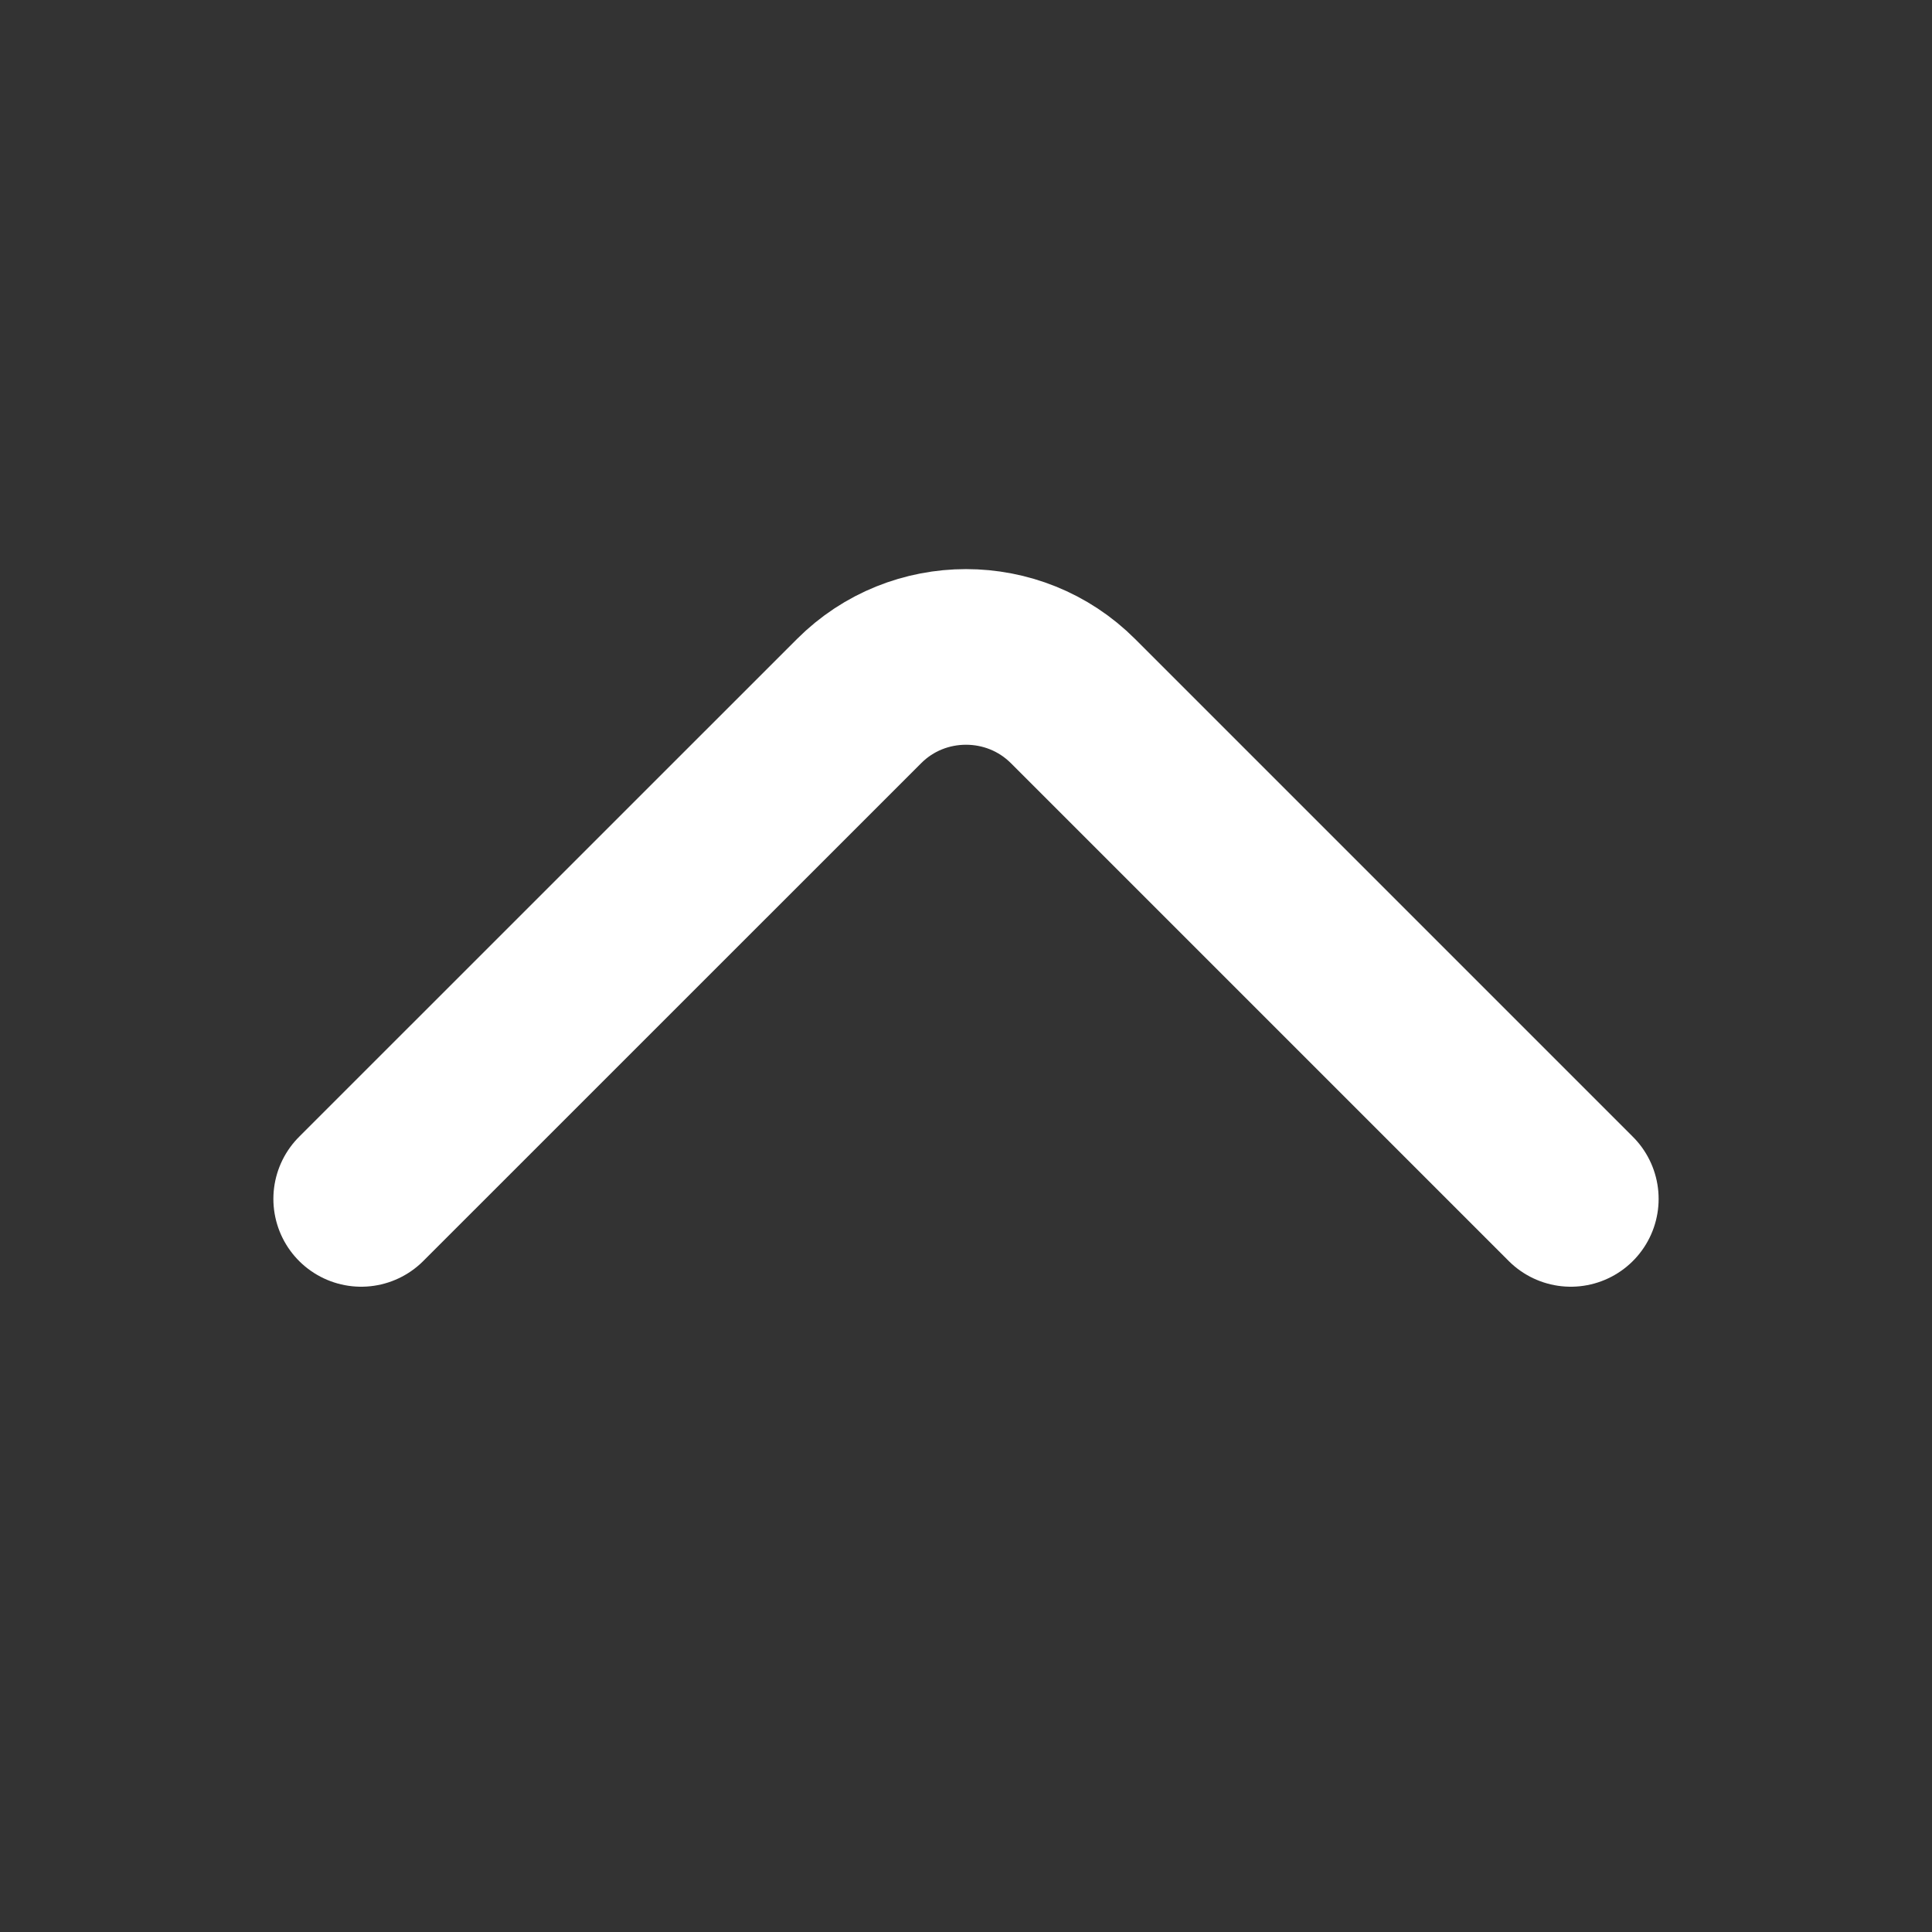
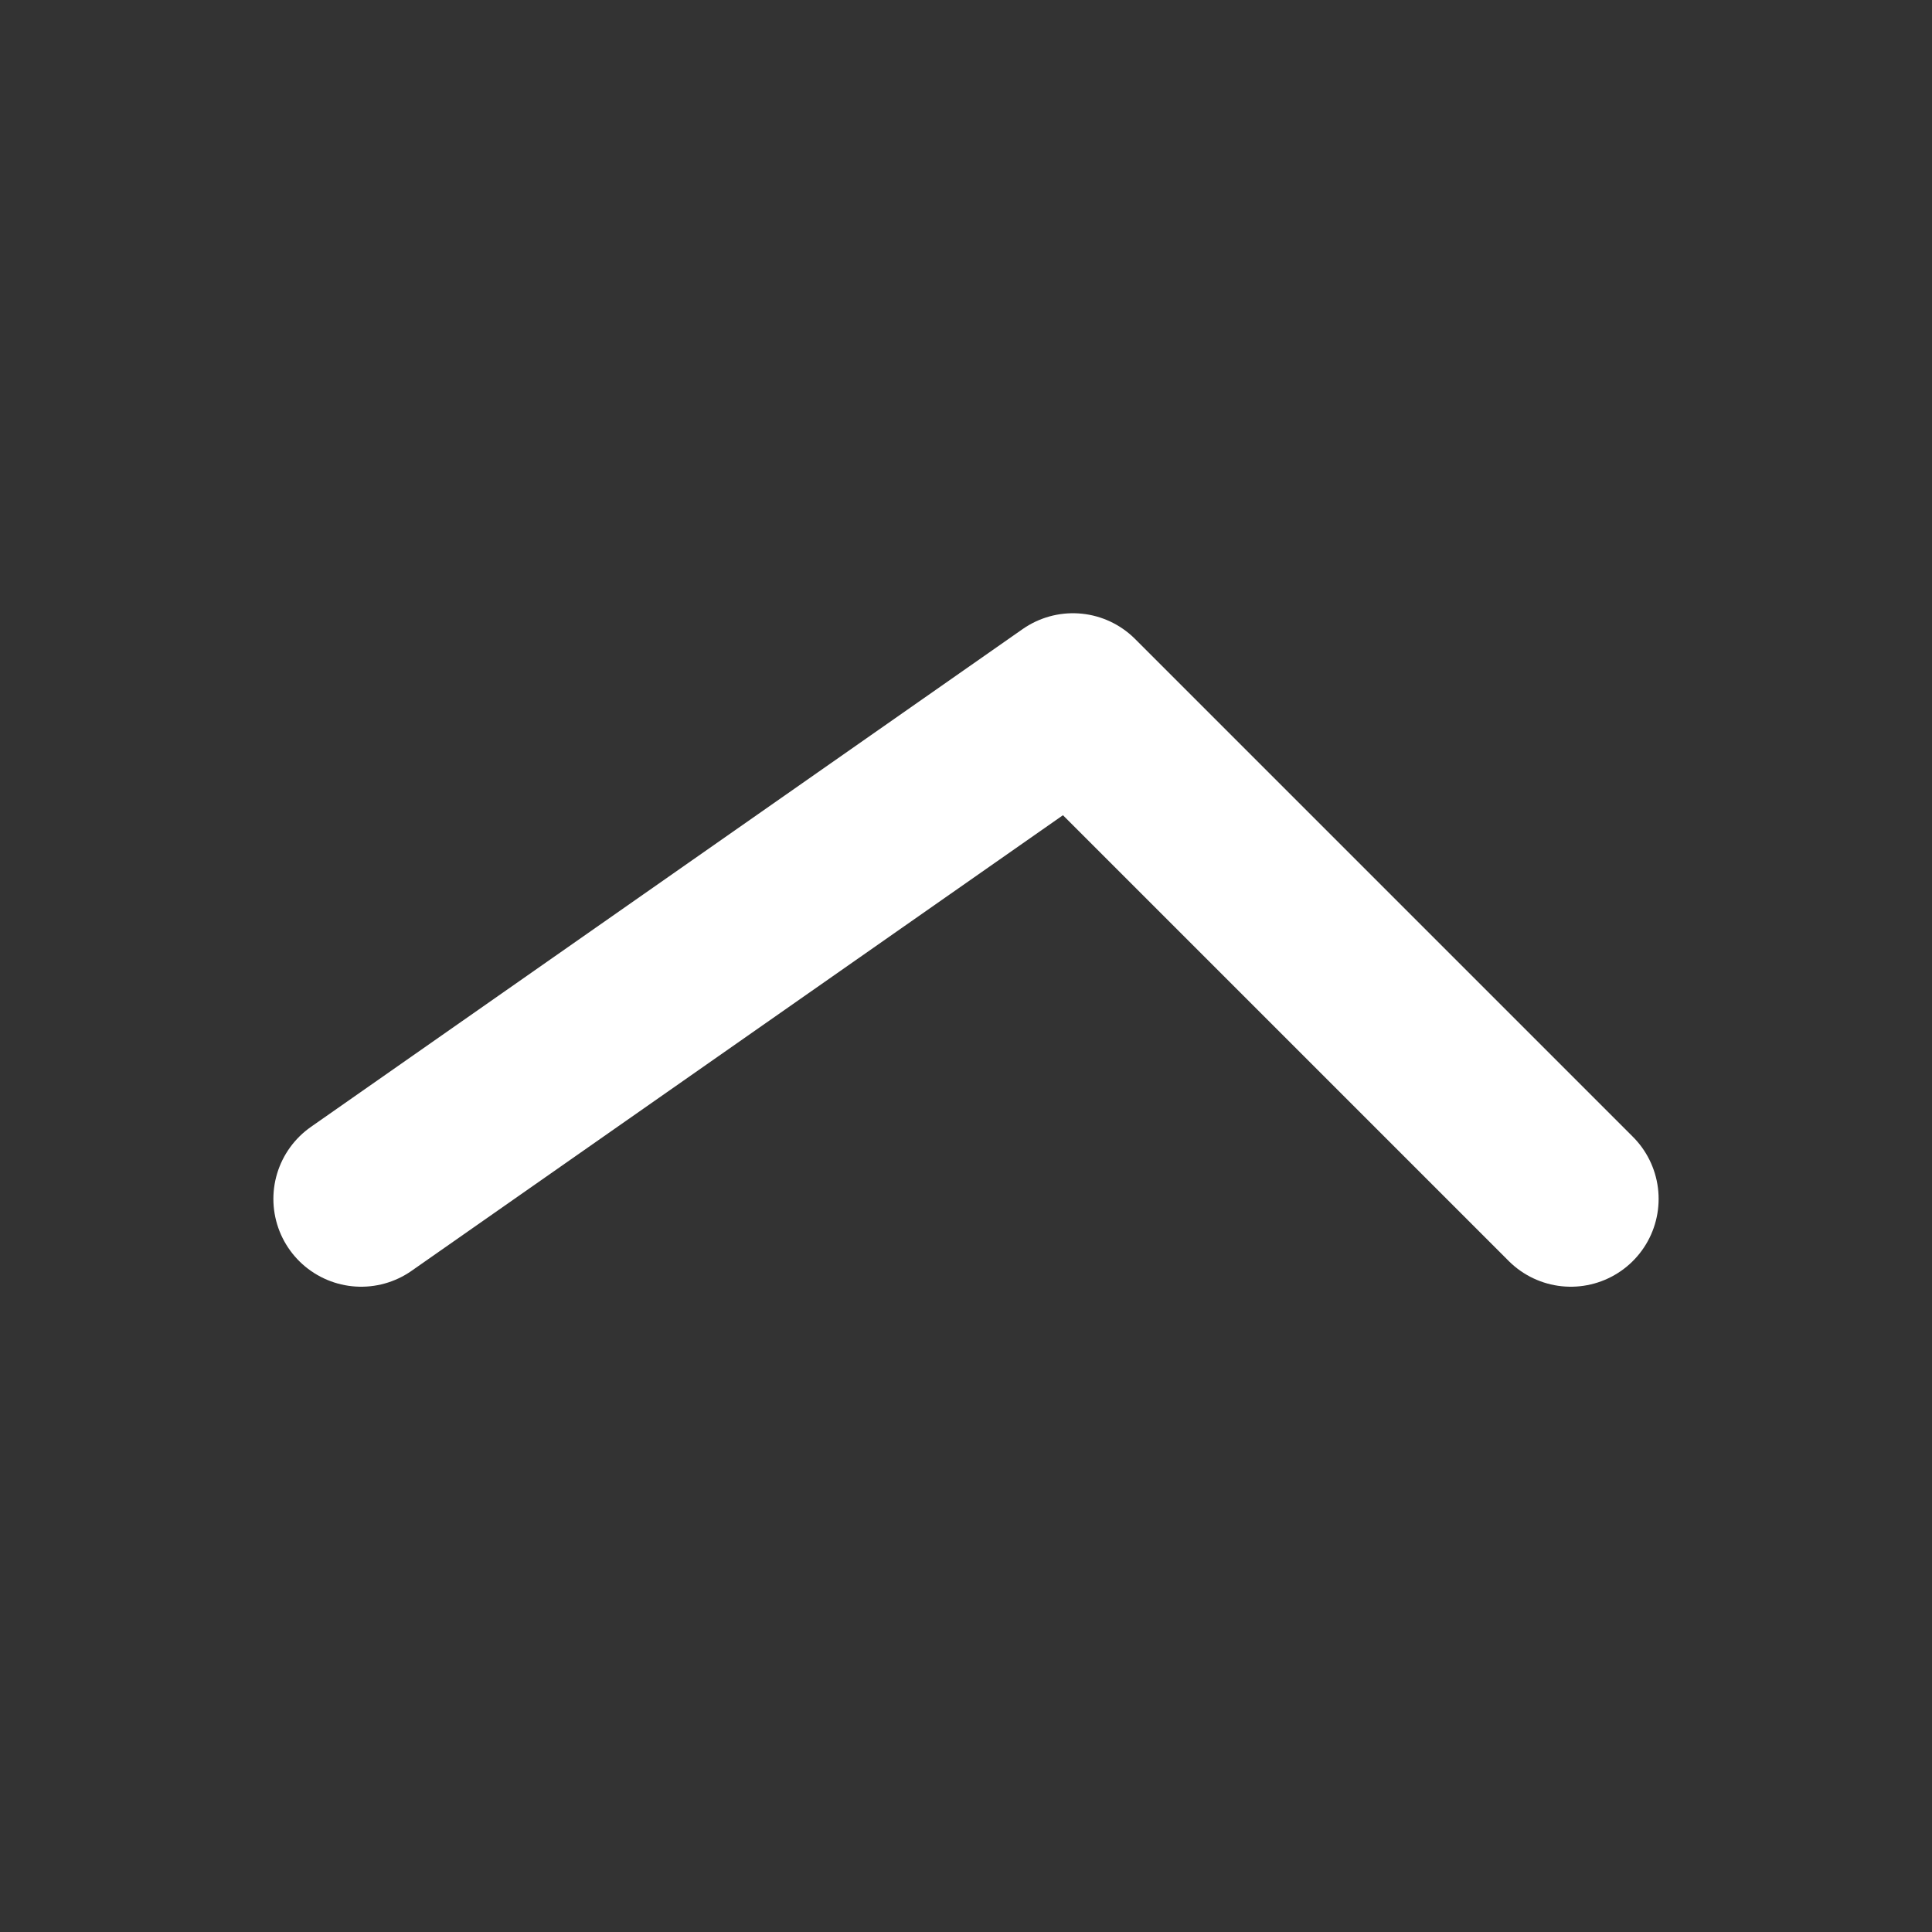
<svg xmlns="http://www.w3.org/2000/svg" width="22" height="22" viewBox="0 0 22 22" fill="none">
  <rect x="0" y="0" width="22" height="22" fill="#333333" stroke="none" />
-   <path d="M17.887 13.652L12.218 7.983C11.548 7.313 10.452 7.313 9.783 7.983L4.113 13.652" stroke="white" stroke-width="2" stroke-miterlimit="10" stroke-linecap="round" stroke-linejoin="round" />
+   <path d="M17.887 13.652L12.218 7.983L4.113 13.652" stroke="white" stroke-width="2" stroke-miterlimit="10" stroke-linecap="round" stroke-linejoin="round" />
</svg>